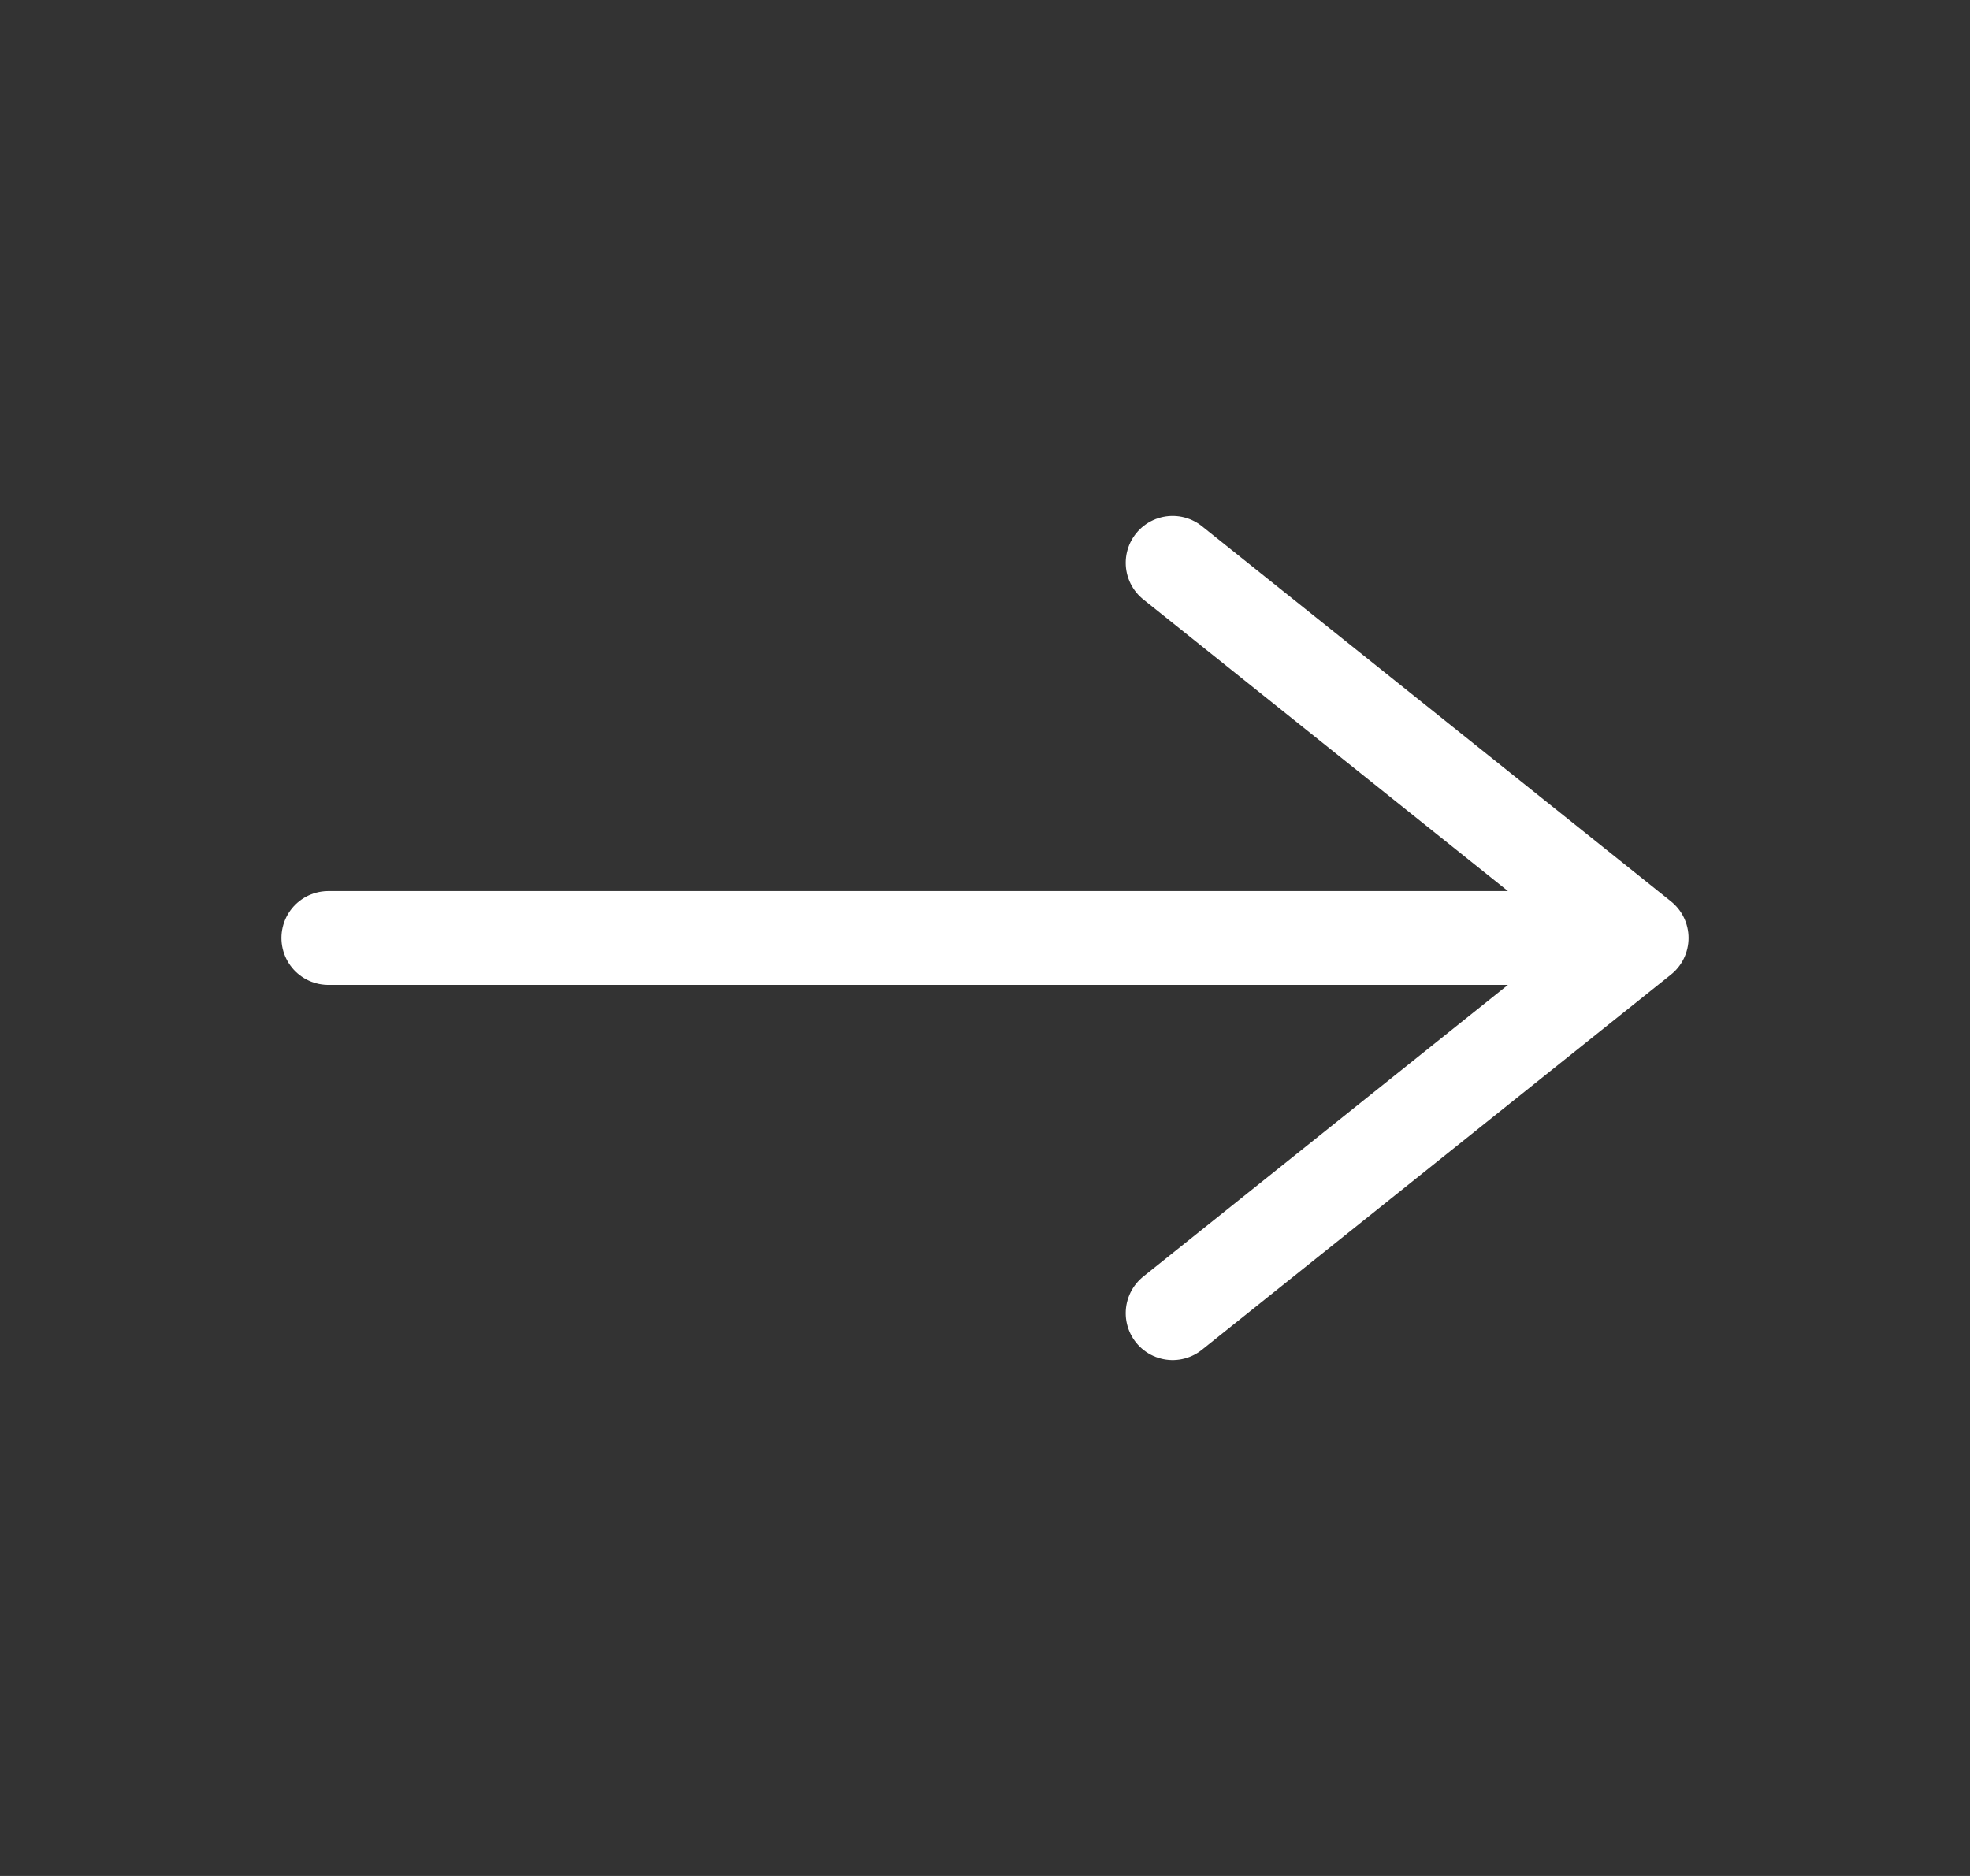
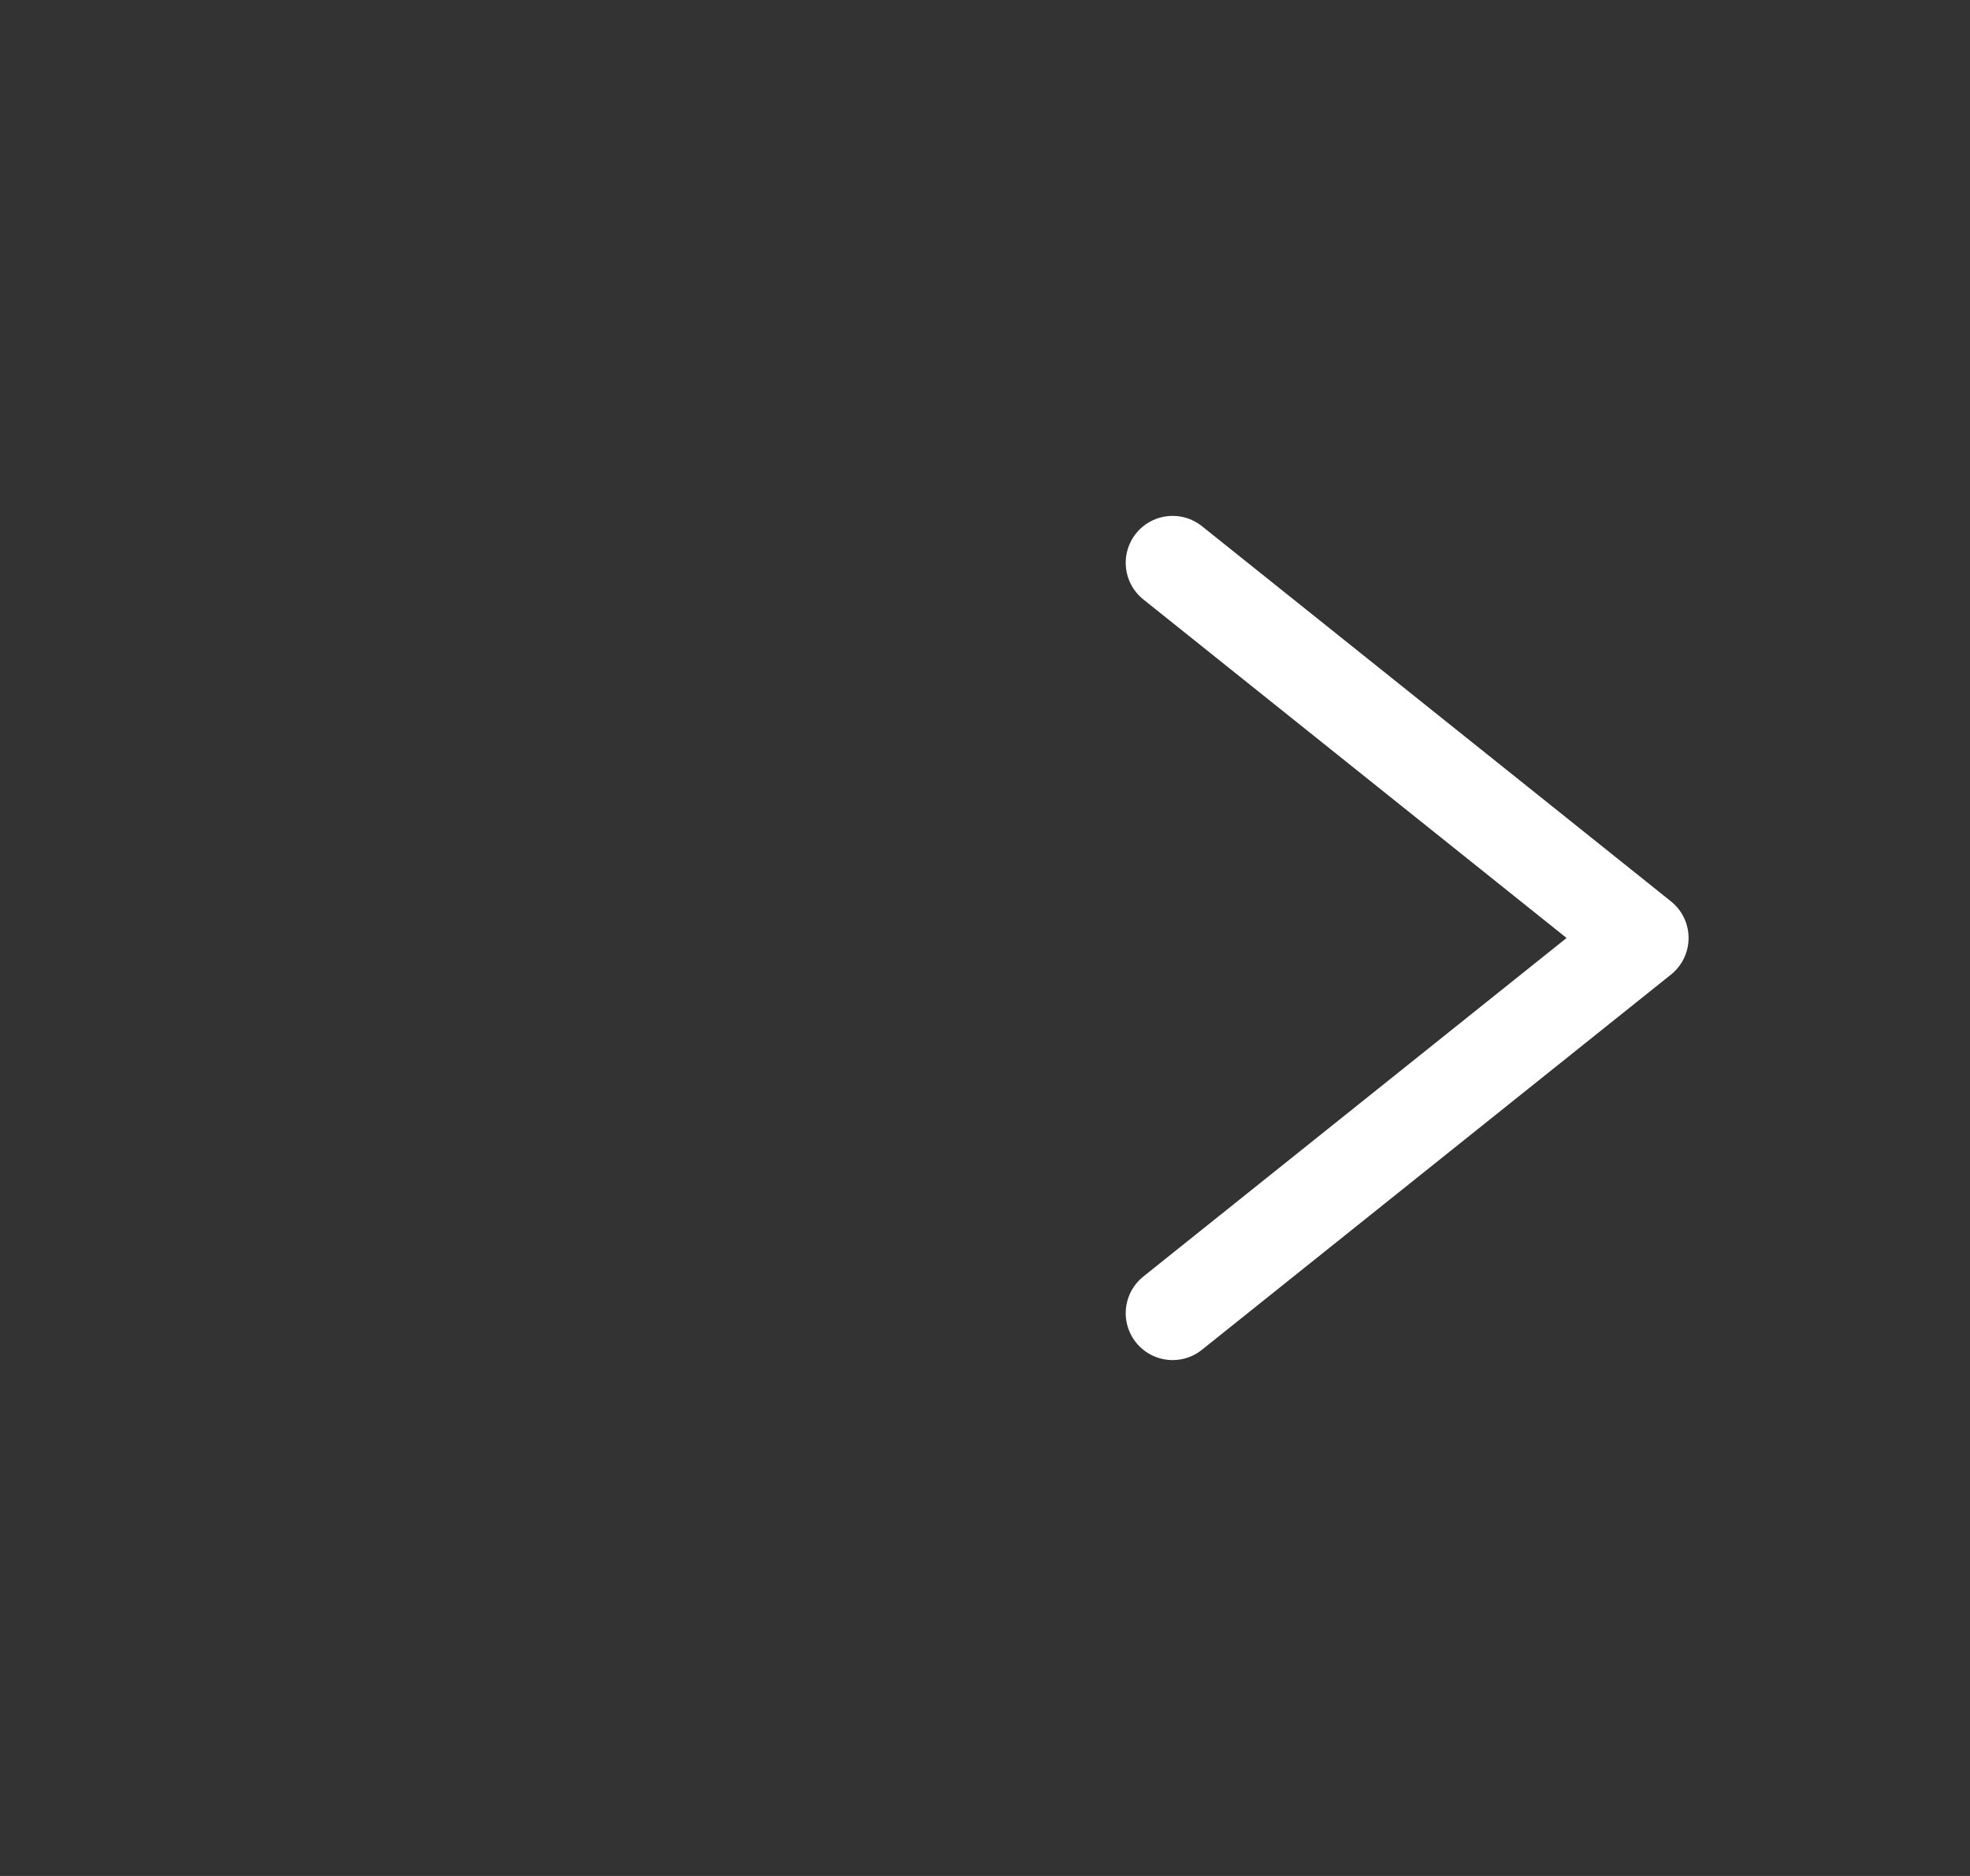
<svg xmlns="http://www.w3.org/2000/svg" width="21" height="20" viewBox="0 0 21 20" fill="none">
  <rect x="0" y="0" width="21" height="20" fill="#333333" stroke="none" />
-   <path d="M3.5 10H17.5M17.5 10L12.5 6M17.5 10L12.5 14" stroke="white" stroke-linecap="round" stroke-linejoin="round" />
+   <path d="M3.5 10M17.5 10L12.5 6M17.5 10L12.5 14" stroke="white" stroke-linecap="round" stroke-linejoin="round" />
</svg>